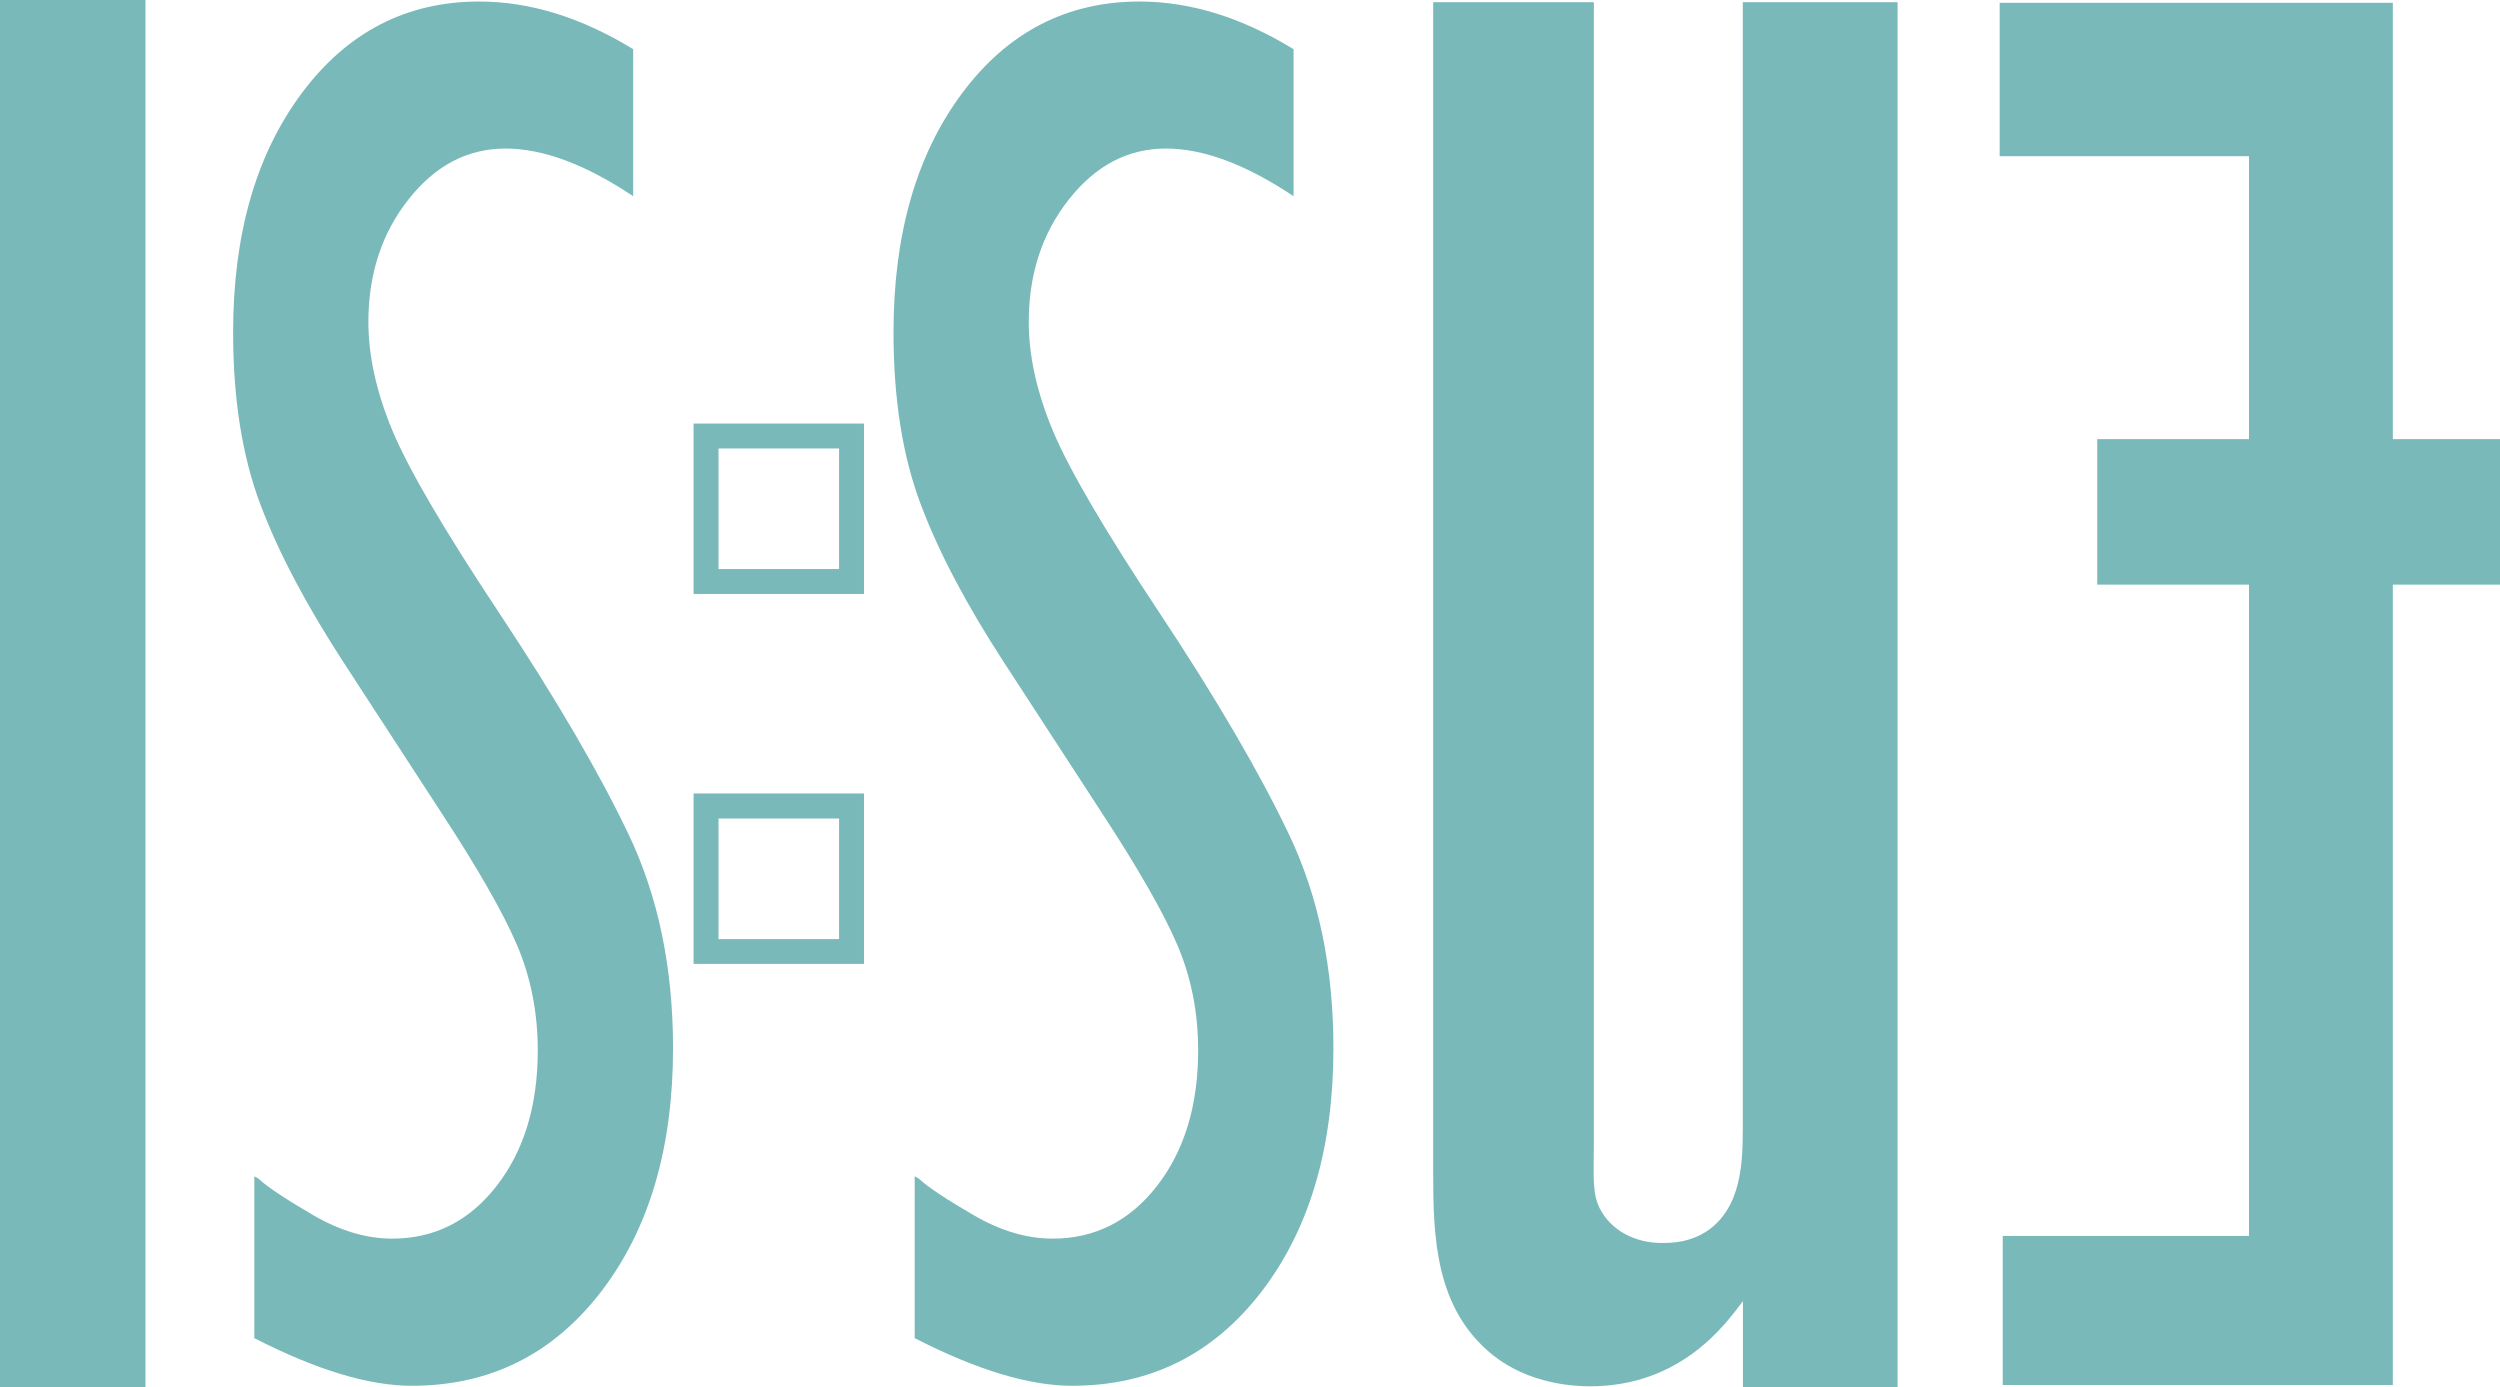
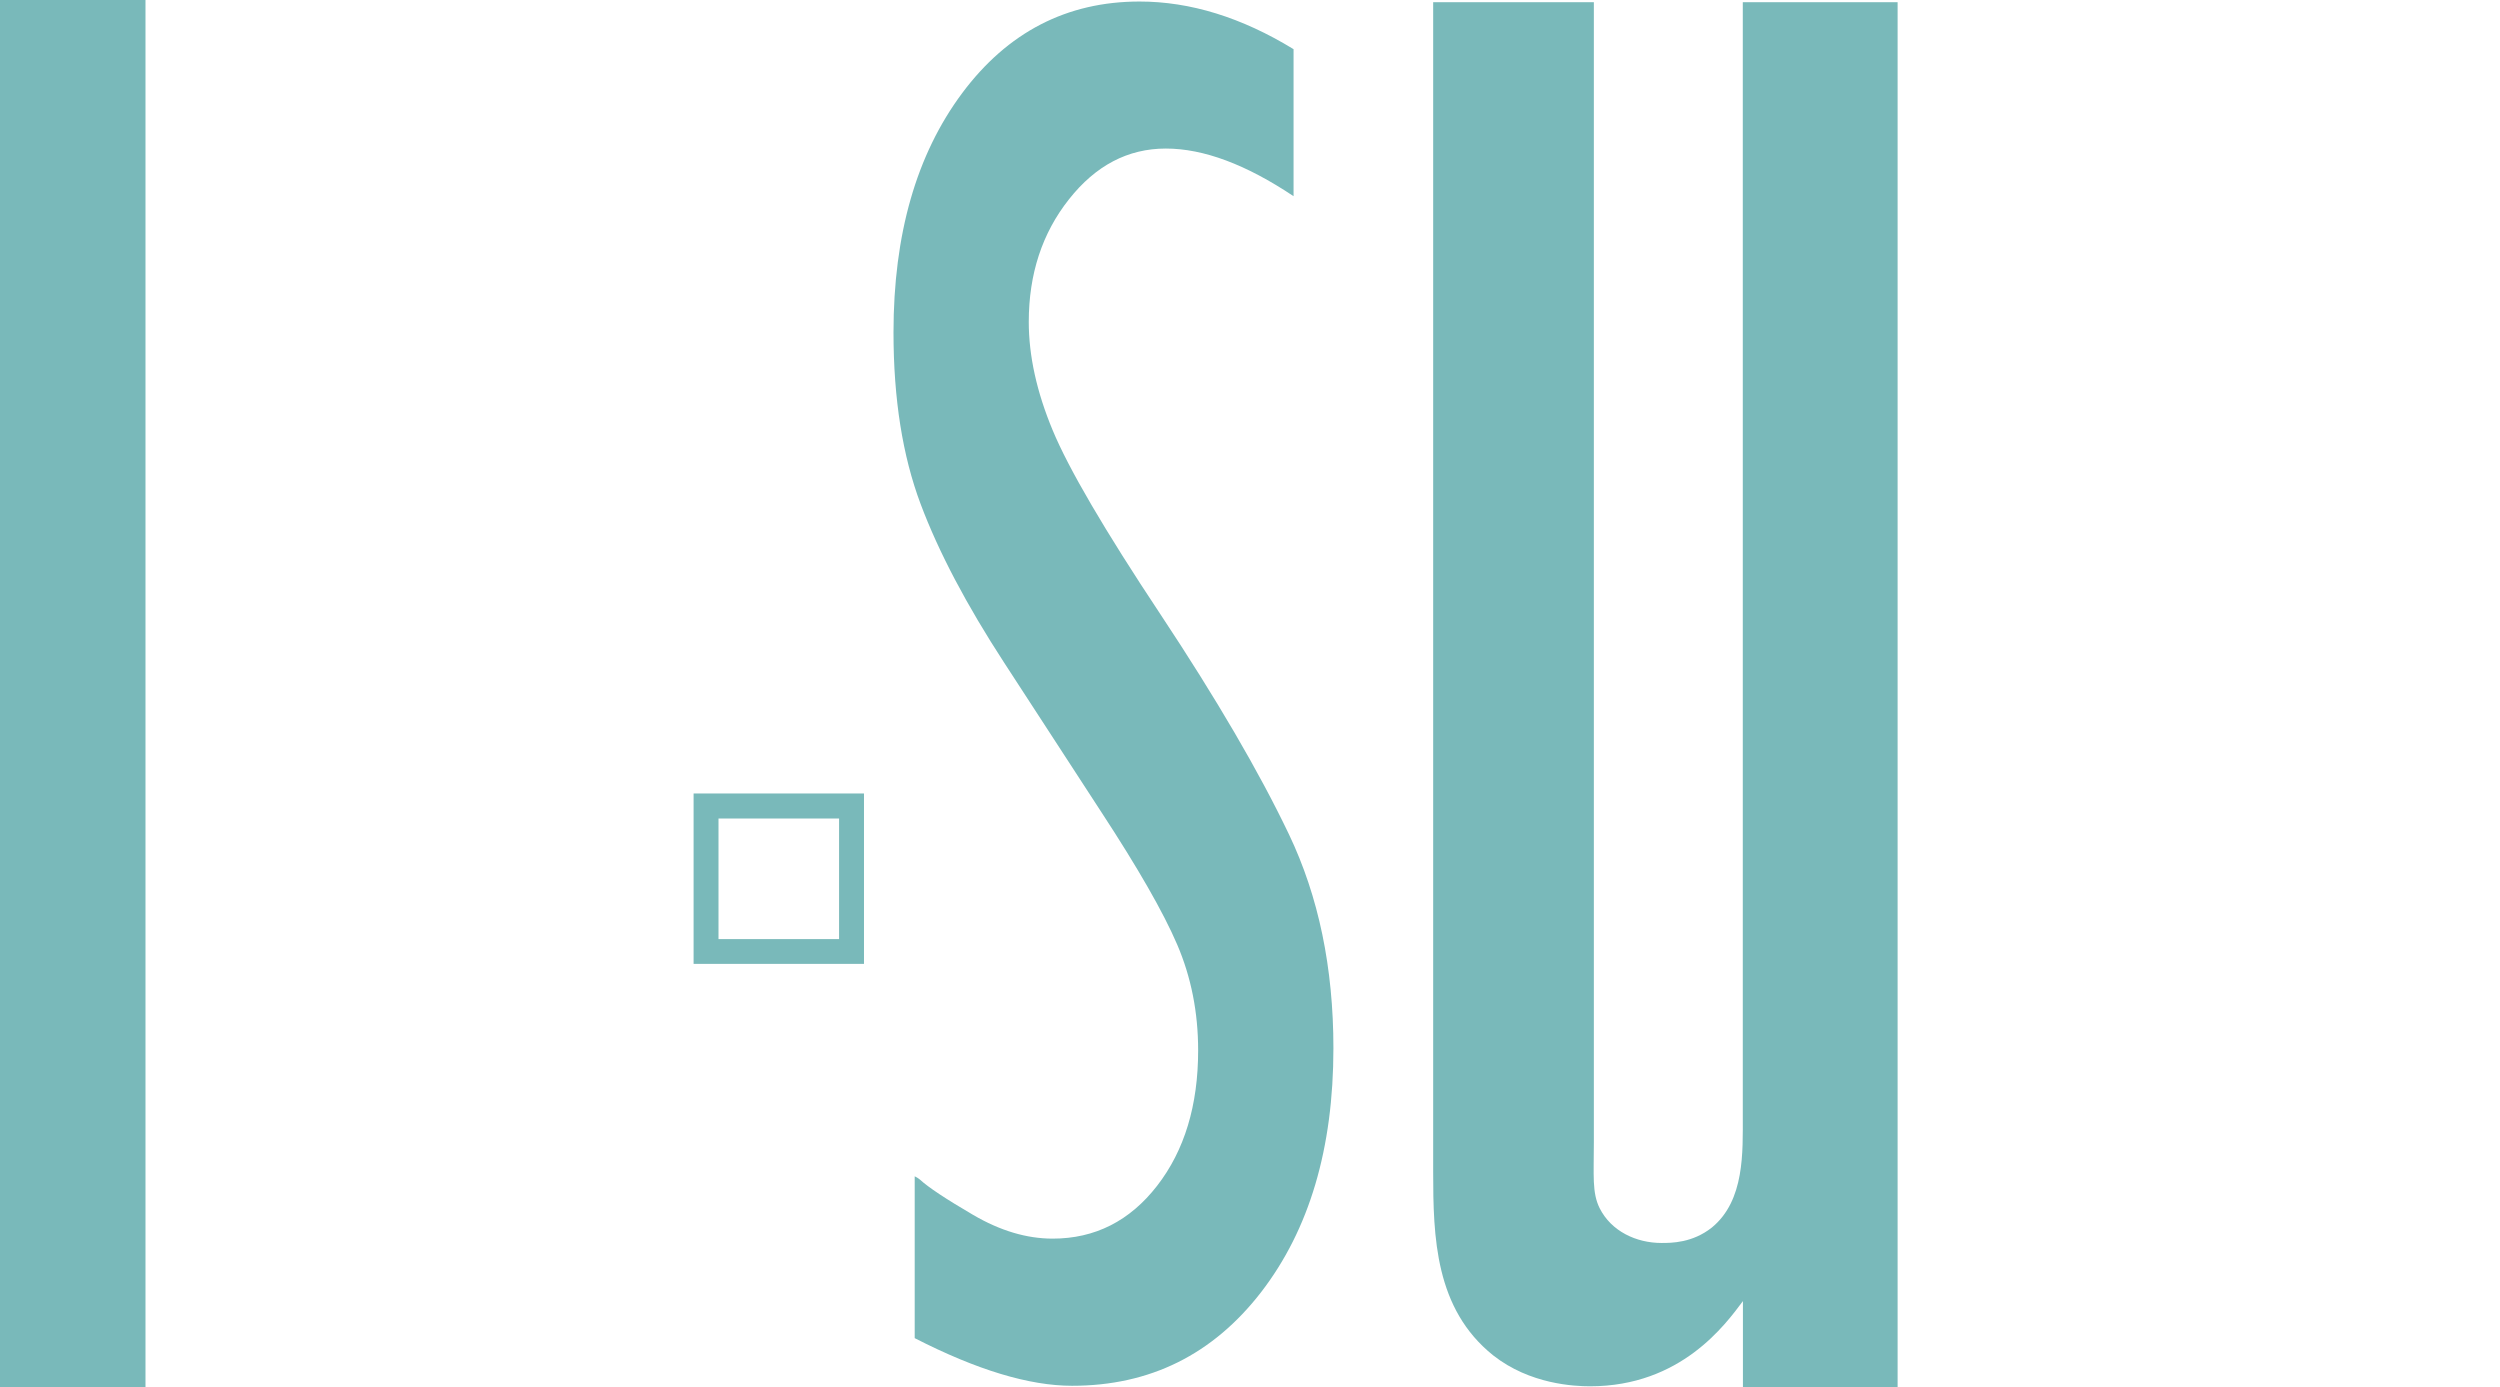
<svg xmlns="http://www.w3.org/2000/svg" id="_レイヤー_2" data-name="レイヤー_2" viewBox="0 0 195.72 108.59">
  <defs>
    <style>
      .cls-1 {
        fill: #79b9ba;
      }
    </style>
  </defs>
  <g id="_レイヤー_1-2" data-name="レイヤー_1">
    <g>
      <path class="cls-1" d="M0,0h11.39v108.59H0V0Z" />
-       <path class="cls-1" d="M49.57,15.36c-3.71-2.48-7.04-3.73-10-3.73s-5.49,1.32-7.58,3.97c-2.1,2.65-3.15,5.85-3.15,9.6,0,2.65.62,5.48,1.87,8.48,1.25,3.01,4.06,7.82,8.45,14.43,4.38,6.61,7.73,12.35,10.05,17.21,2.32,4.86,3.48,10.44,3.48,16.74,0,7.85-1.89,14.21-5.66,19.1-3.78,4.89-8.71,7.33-14.8,7.33-3.36,0-7.46-1.24-12.32-3.73v-12.67c.13.06.26.14.4.25.66.61,2.05,1.53,4.17,2.77,2.12,1.24,4.19,1.86,6.23,1.86,3.31,0,6.04-1.38,8.18-4.14,2.14-2.76,3.21-6.29,3.21-10.6,0-2.98-.55-5.74-1.64-8.28-1.09-2.54-3.07-5.99-5.93-10.36l-7.61-11.7c-2.95-4.53-5.14-8.68-6.55-12.44-1.41-3.76-2.12-8.23-2.12-13.42,0-7.68,1.79-13.92,5.37-18.73C27.18,2.52,31.82.12,37.51.12c3.97,0,7.99,1.24,12.06,3.73v11.51Z" />
      <path class="cls-1" d="M101.27,15.36c-3.71-2.48-7.04-3.73-10-3.73s-5.49,1.32-7.58,3.97c-2.1,2.65-3.15,5.85-3.15,9.6,0,2.65.62,5.48,1.87,8.48,1.25,3.01,4.06,7.82,8.45,14.43,4.38,6.61,7.73,12.35,10.05,17.21,2.32,4.86,3.48,10.44,3.48,16.74,0,7.85-1.89,14.21-5.66,19.1-3.78,4.89-8.71,7.33-14.8,7.33-3.36,0-7.46-1.24-12.32-3.73v-12.67c.13.06.26.14.4.25.66.61,2.05,1.53,4.17,2.77,2.12,1.24,4.19,1.86,6.23,1.86,3.31,0,6.04-1.38,8.18-4.14,2.14-2.76,3.21-6.29,3.21-10.6,0-2.98-.55-5.74-1.64-8.28s-3.07-5.99-5.93-10.36l-7.61-11.7c-2.95-4.53-5.14-8.68-6.55-12.44-1.41-3.76-2.12-8.23-2.12-13.42,0-7.68,1.79-13.92,5.37-18.73C78.88,2.52,83.52.12,89.21.12c3.97,0,7.99,1.24,12.06,3.73v11.51Z" />
      <path class="cls-1" d="M136.45,108.59v-6.73c-1.36,1.82-4.85,6.67-11.97,6.67-1.21,0-4.7-.15-7.58-2.42-4.55-3.64-4.7-9.24-4.7-14.4V.17h12.58v89.26c0,2.58-.15,3.94.45,5.15.91,1.82,2.88,2.73,4.85,2.73.76,0,2.42,0,3.94-1.21,2.58-2.12,2.42-5.91,2.42-8.79V.17h12.12v108.42h-12.12Z" />
-       <path class="cls-1" d="M176.07,12.23h-19.52V.22h30.78v108.21h-30.54v-11.67h19.28s0-84.53,0-84.53Z" />
-       <rect class="cls-1" x="164.19" y="34.38" width="31.53" height="11.39" transform="translate(359.91 80.15) rotate(-180)" />
-       <path class="cls-1" d="M67.64,46.5h-13.34v-13.34h13.34v13.34ZM56.25,44.55h9.44v-9.44h-9.44v9.44Z" />
      <path class="cls-1" d="M67.64,75.46h-13.34v-13.34h13.34v13.34ZM56.25,73.52h9.44v-9.44h-9.44v9.44Z" />
    </g>
  </g>
</svg>